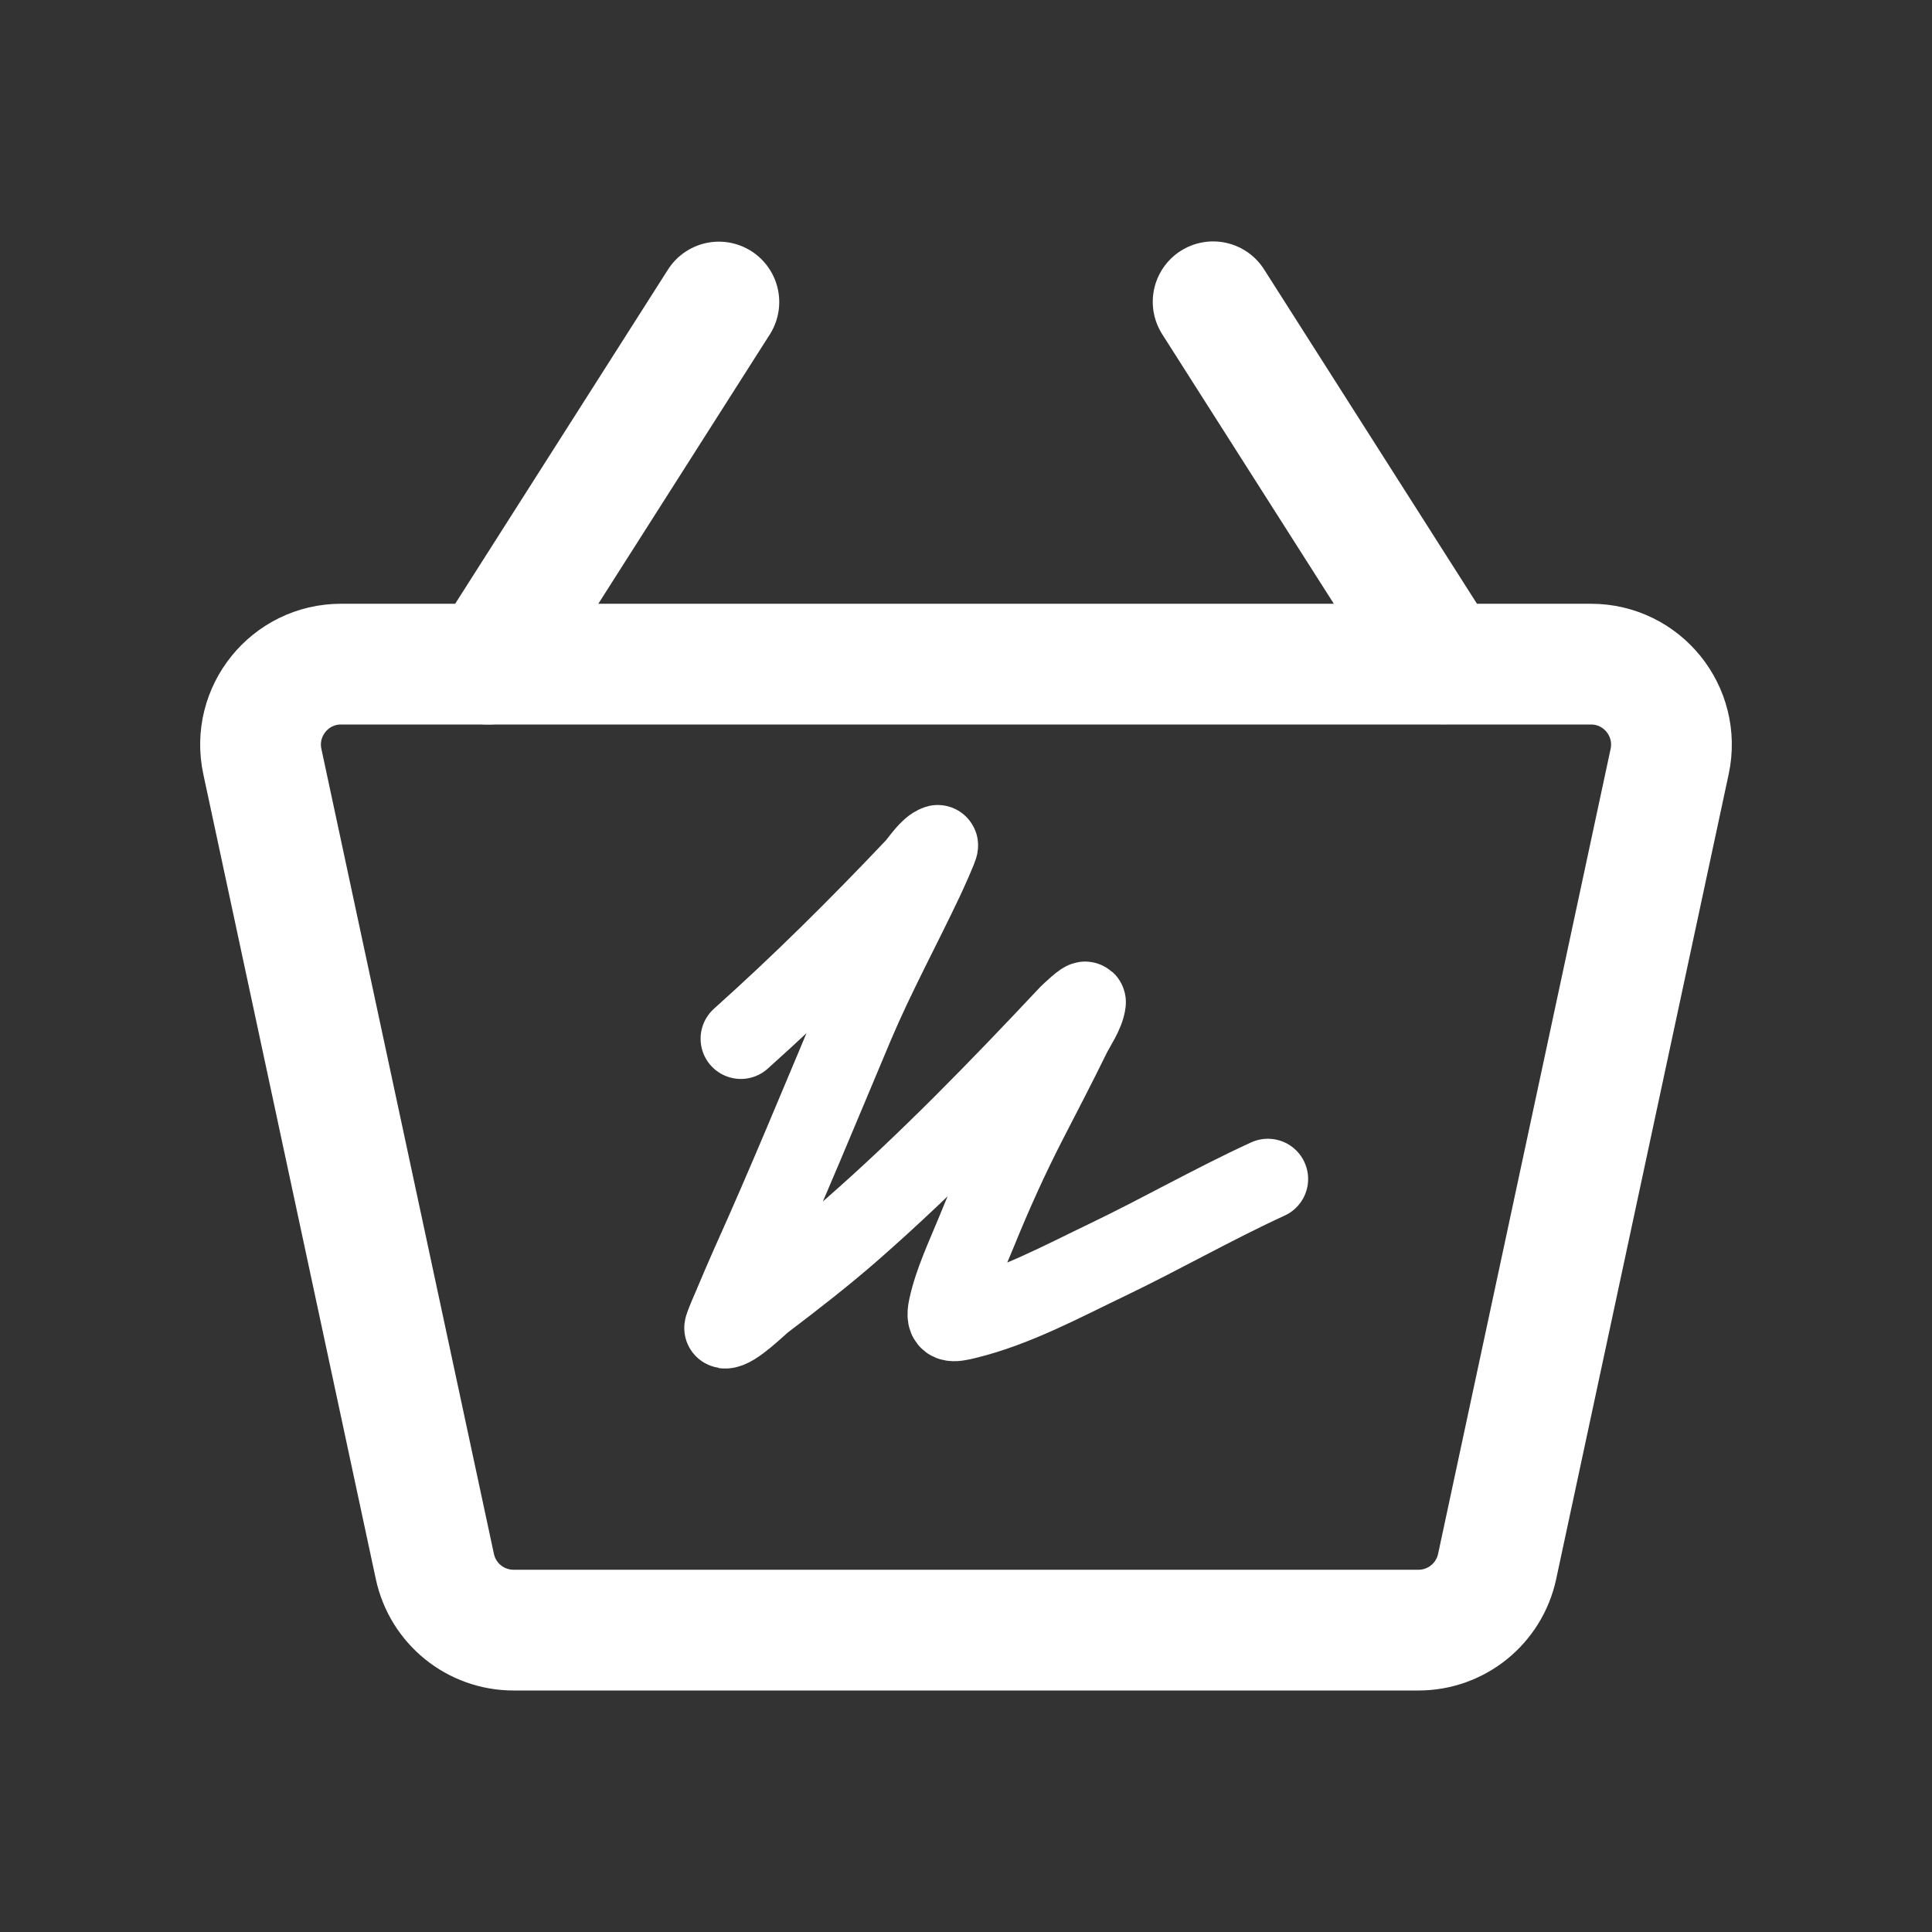
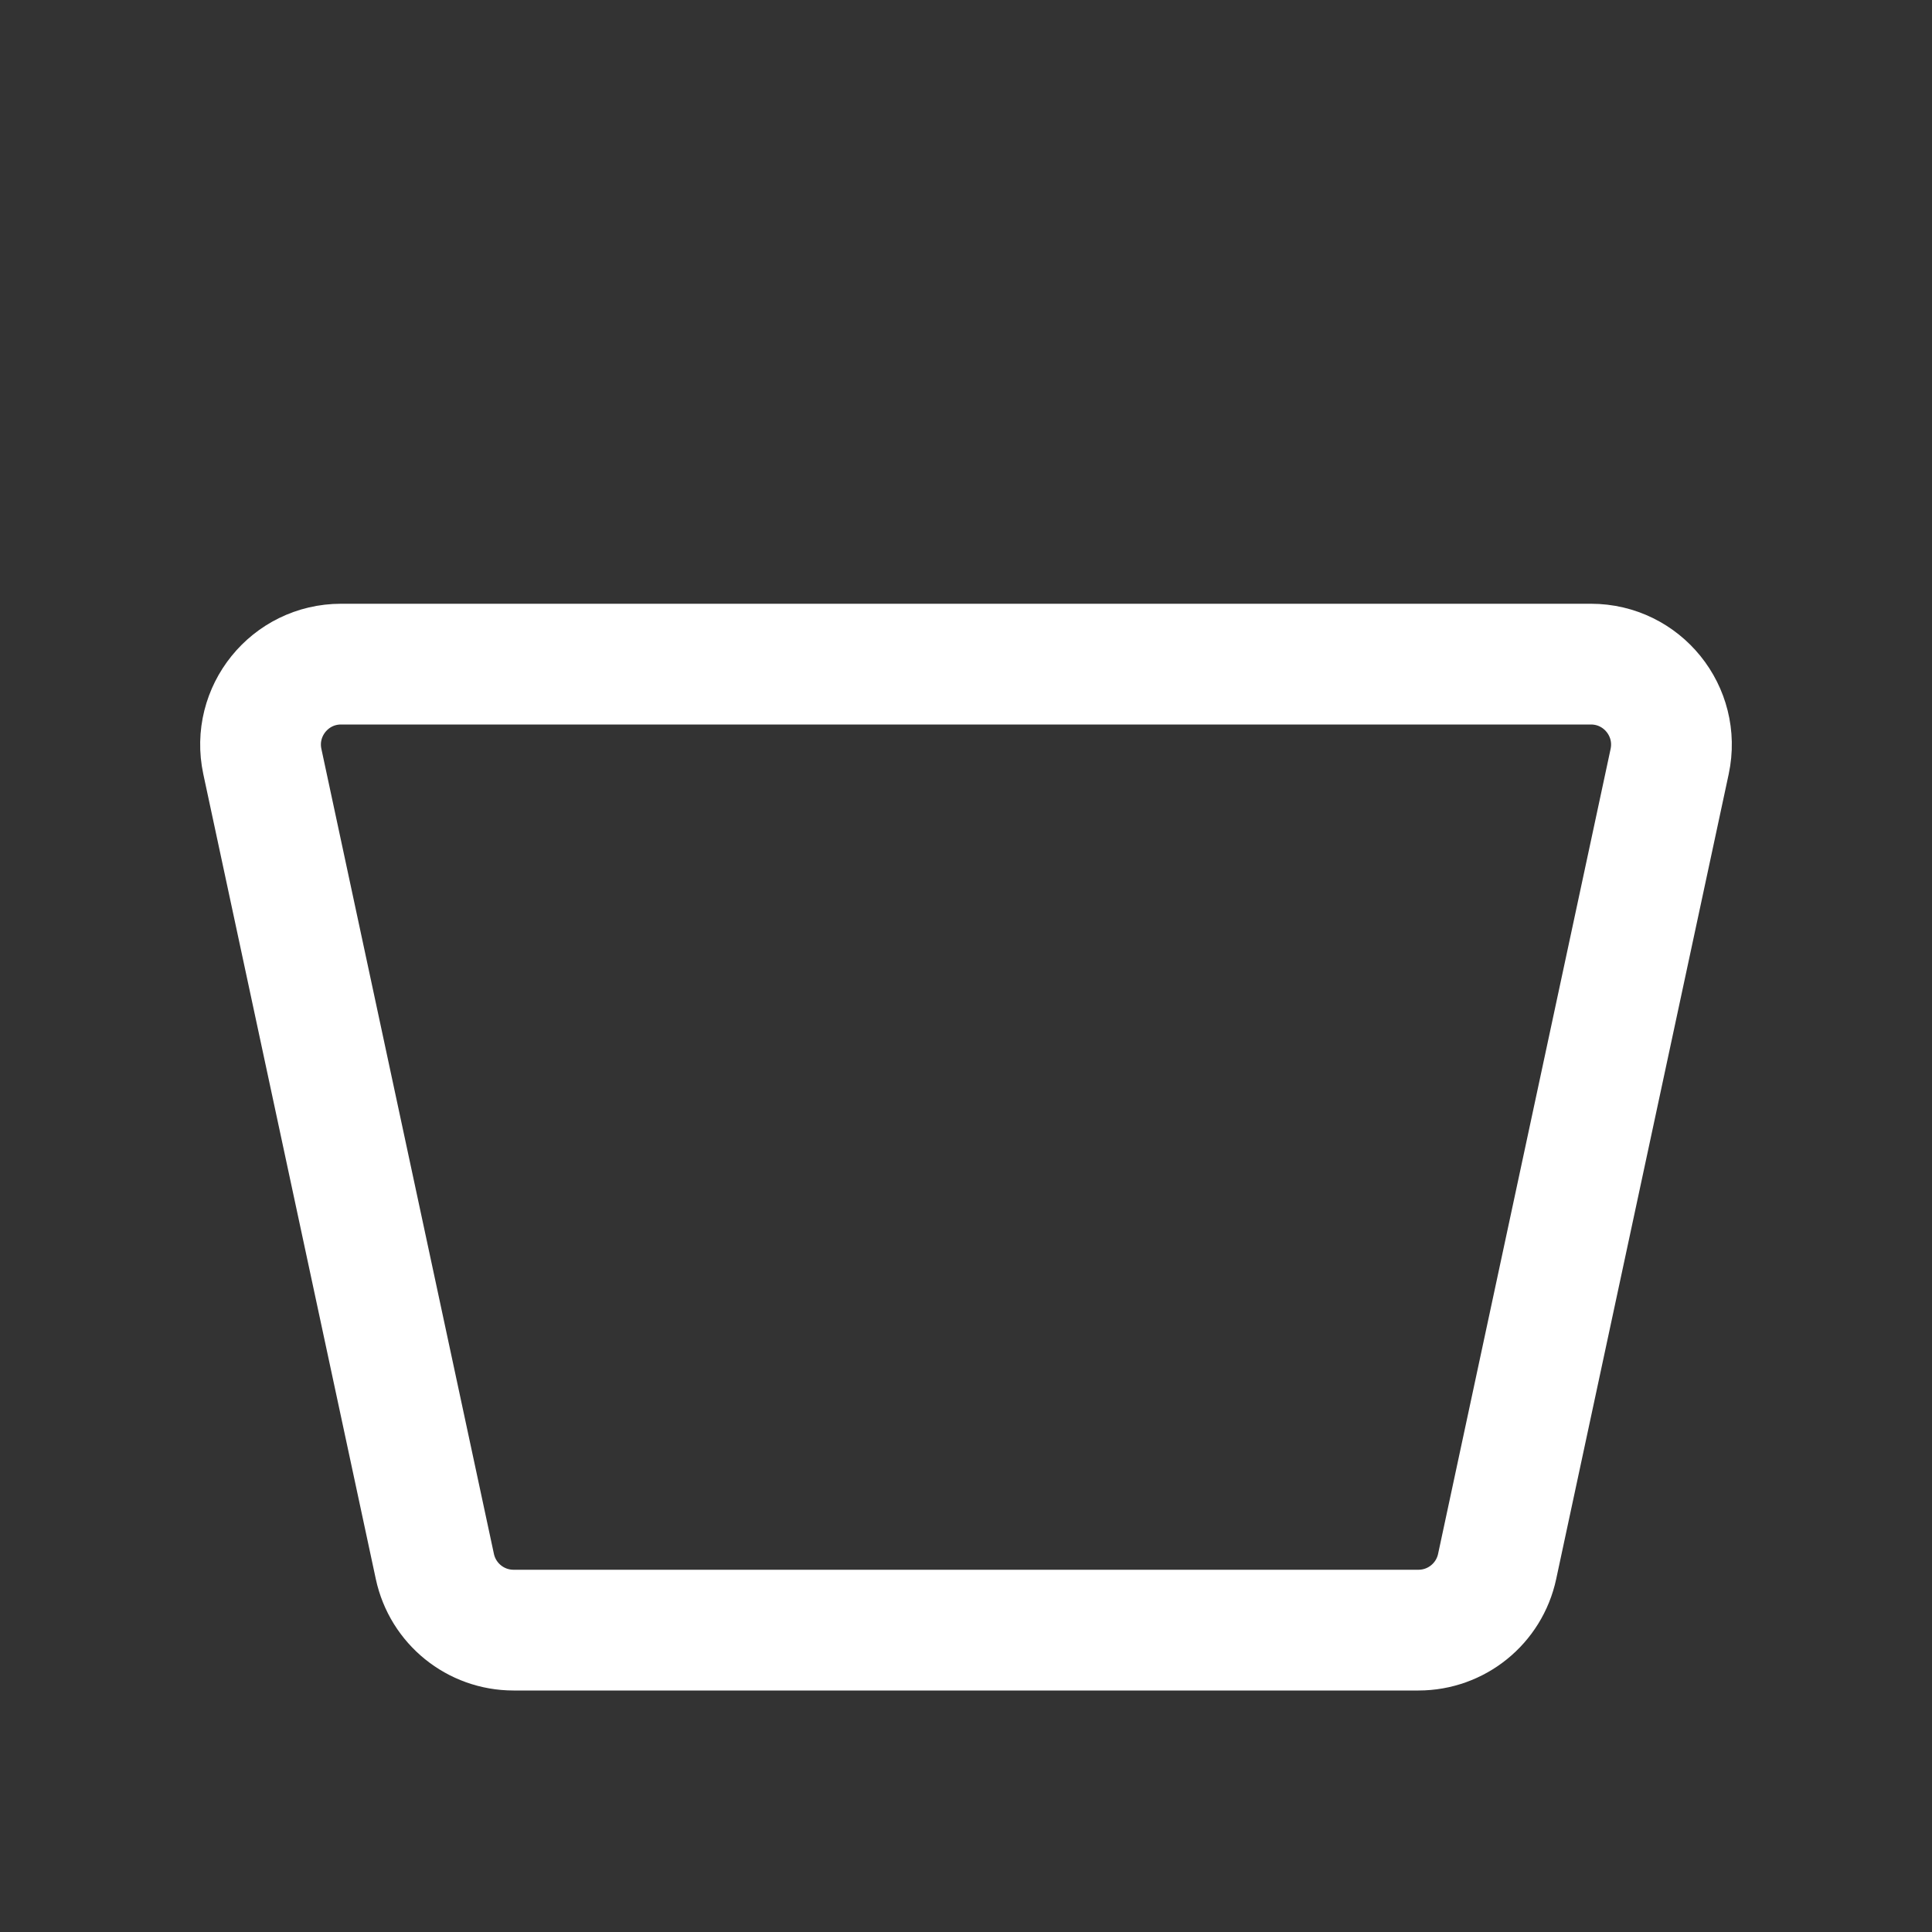
<svg xmlns="http://www.w3.org/2000/svg" width="24" height="24" viewBox="0 0 24 24" fill="none">
  <rect x="0" y="0" width="24" height="24" fill="#333333" stroke="none" />
  <path d="M3.259 9.46C3.126 8.837 3.6 8.25 4.237 8.25H19.763C20.4 8.25 20.874 8.837 20.741 9.46L18.598 19.459C18.499 19.921 18.092 20.25 17.62 20.25H6.38C5.908 20.25 5.501 19.921 5.402 19.459L3.259 9.46Z" stroke="white" stroke-width="1.5" />
-   <path d="M6.066 8.25L8.93 3.752" stroke="white" stroke-width="1.5" stroke-linecap="round" />
-   <path d="M17.934 8.247L15.07 3.749" stroke="white" stroke-width="1.5" stroke-linecap="round" />
-   <path d="M9.203 12.903C9.956 12.229 10.674 11.516 11.368 10.783C11.438 10.709 11.543 10.535 11.649 10.5C11.668 10.494 11.485 10.894 11.474 10.916C11.187 11.523 10.867 12.11 10.605 12.729C10.185 13.726 9.776 14.724 9.331 15.71C9.257 15.875 9.187 16.043 9.116 16.209C9.115 16.211 8.989 16.498 9.001 16.5C9.108 16.514 9.413 16.209 9.481 16.157C9.855 15.873 10.226 15.586 10.579 15.277C11.53 14.444 12.417 13.529 13.281 12.609C13.286 12.604 13.492 12.405 13.486 12.452C13.471 12.585 13.353 12.751 13.297 12.865C13.121 13.225 12.936 13.579 12.753 13.935C12.523 14.383 12.318 14.839 12.129 15.305C12.009 15.6 11.851 15.929 11.784 16.245C11.742 16.44 11.828 16.426 12.007 16.382C12.611 16.234 13.188 15.922 13.745 15.655C14.42 15.332 15.07 14.958 15.75 14.646" stroke="white" stroke-linecap="round" />
</svg>